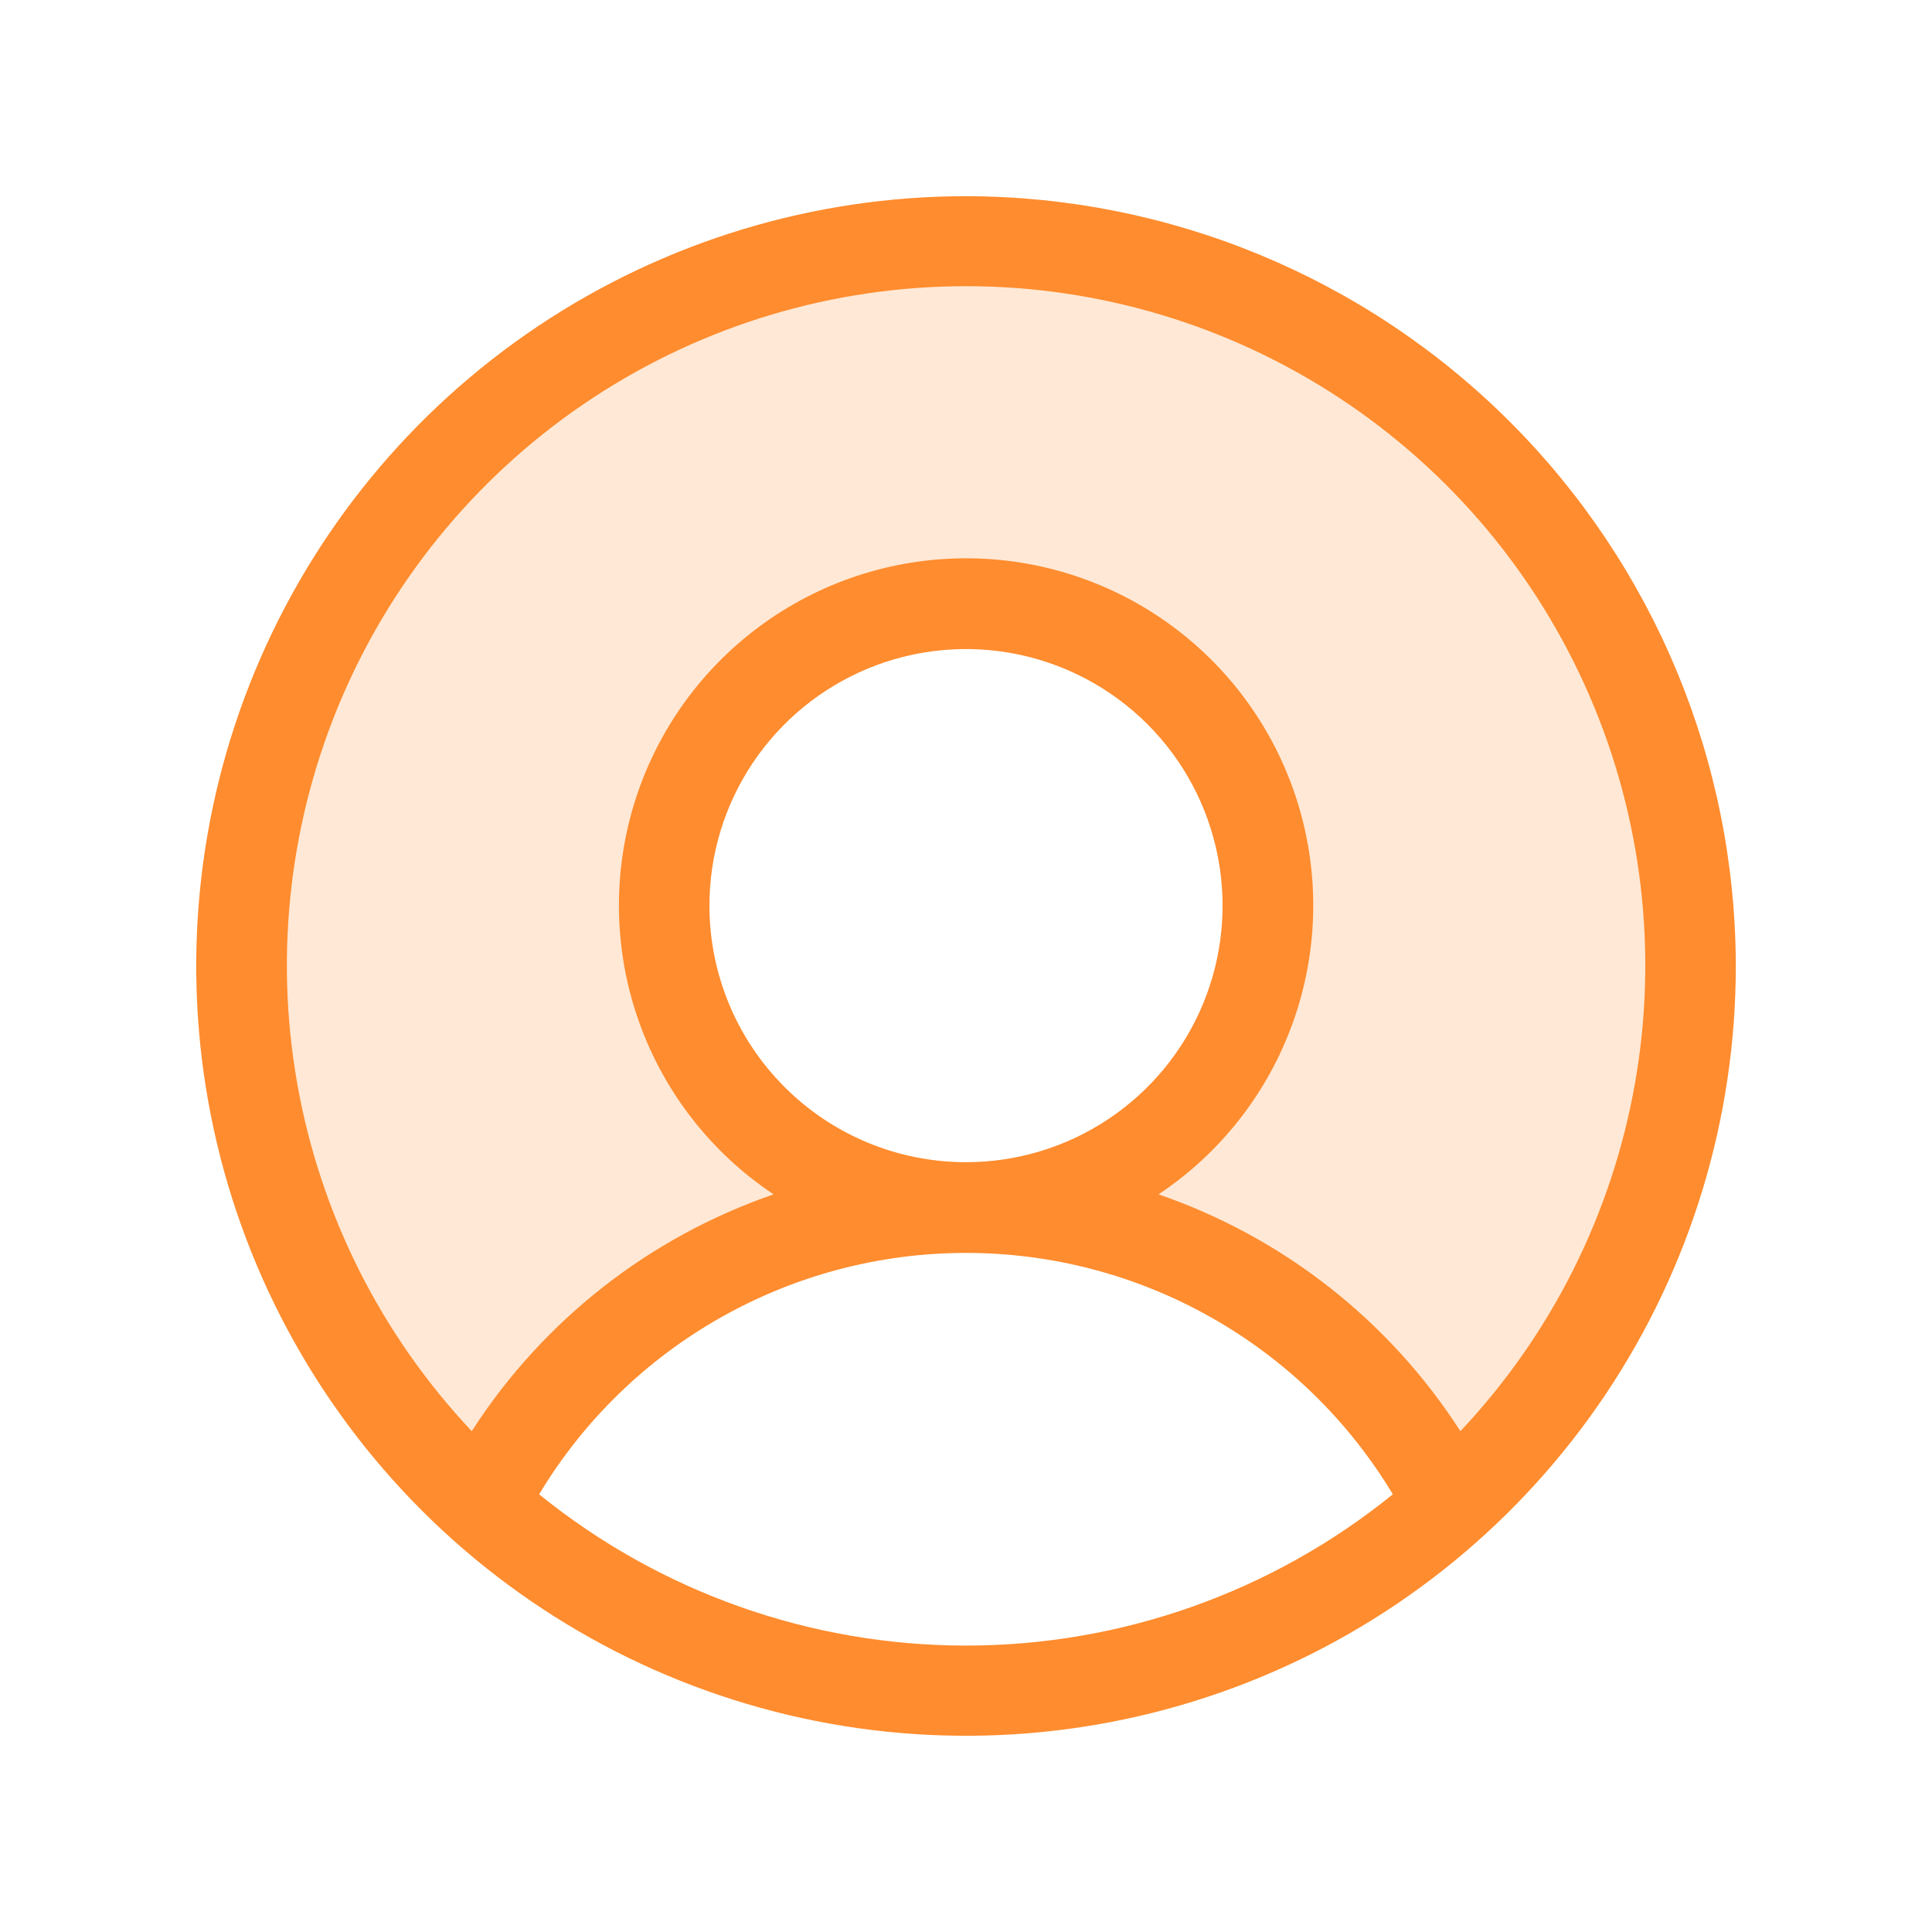
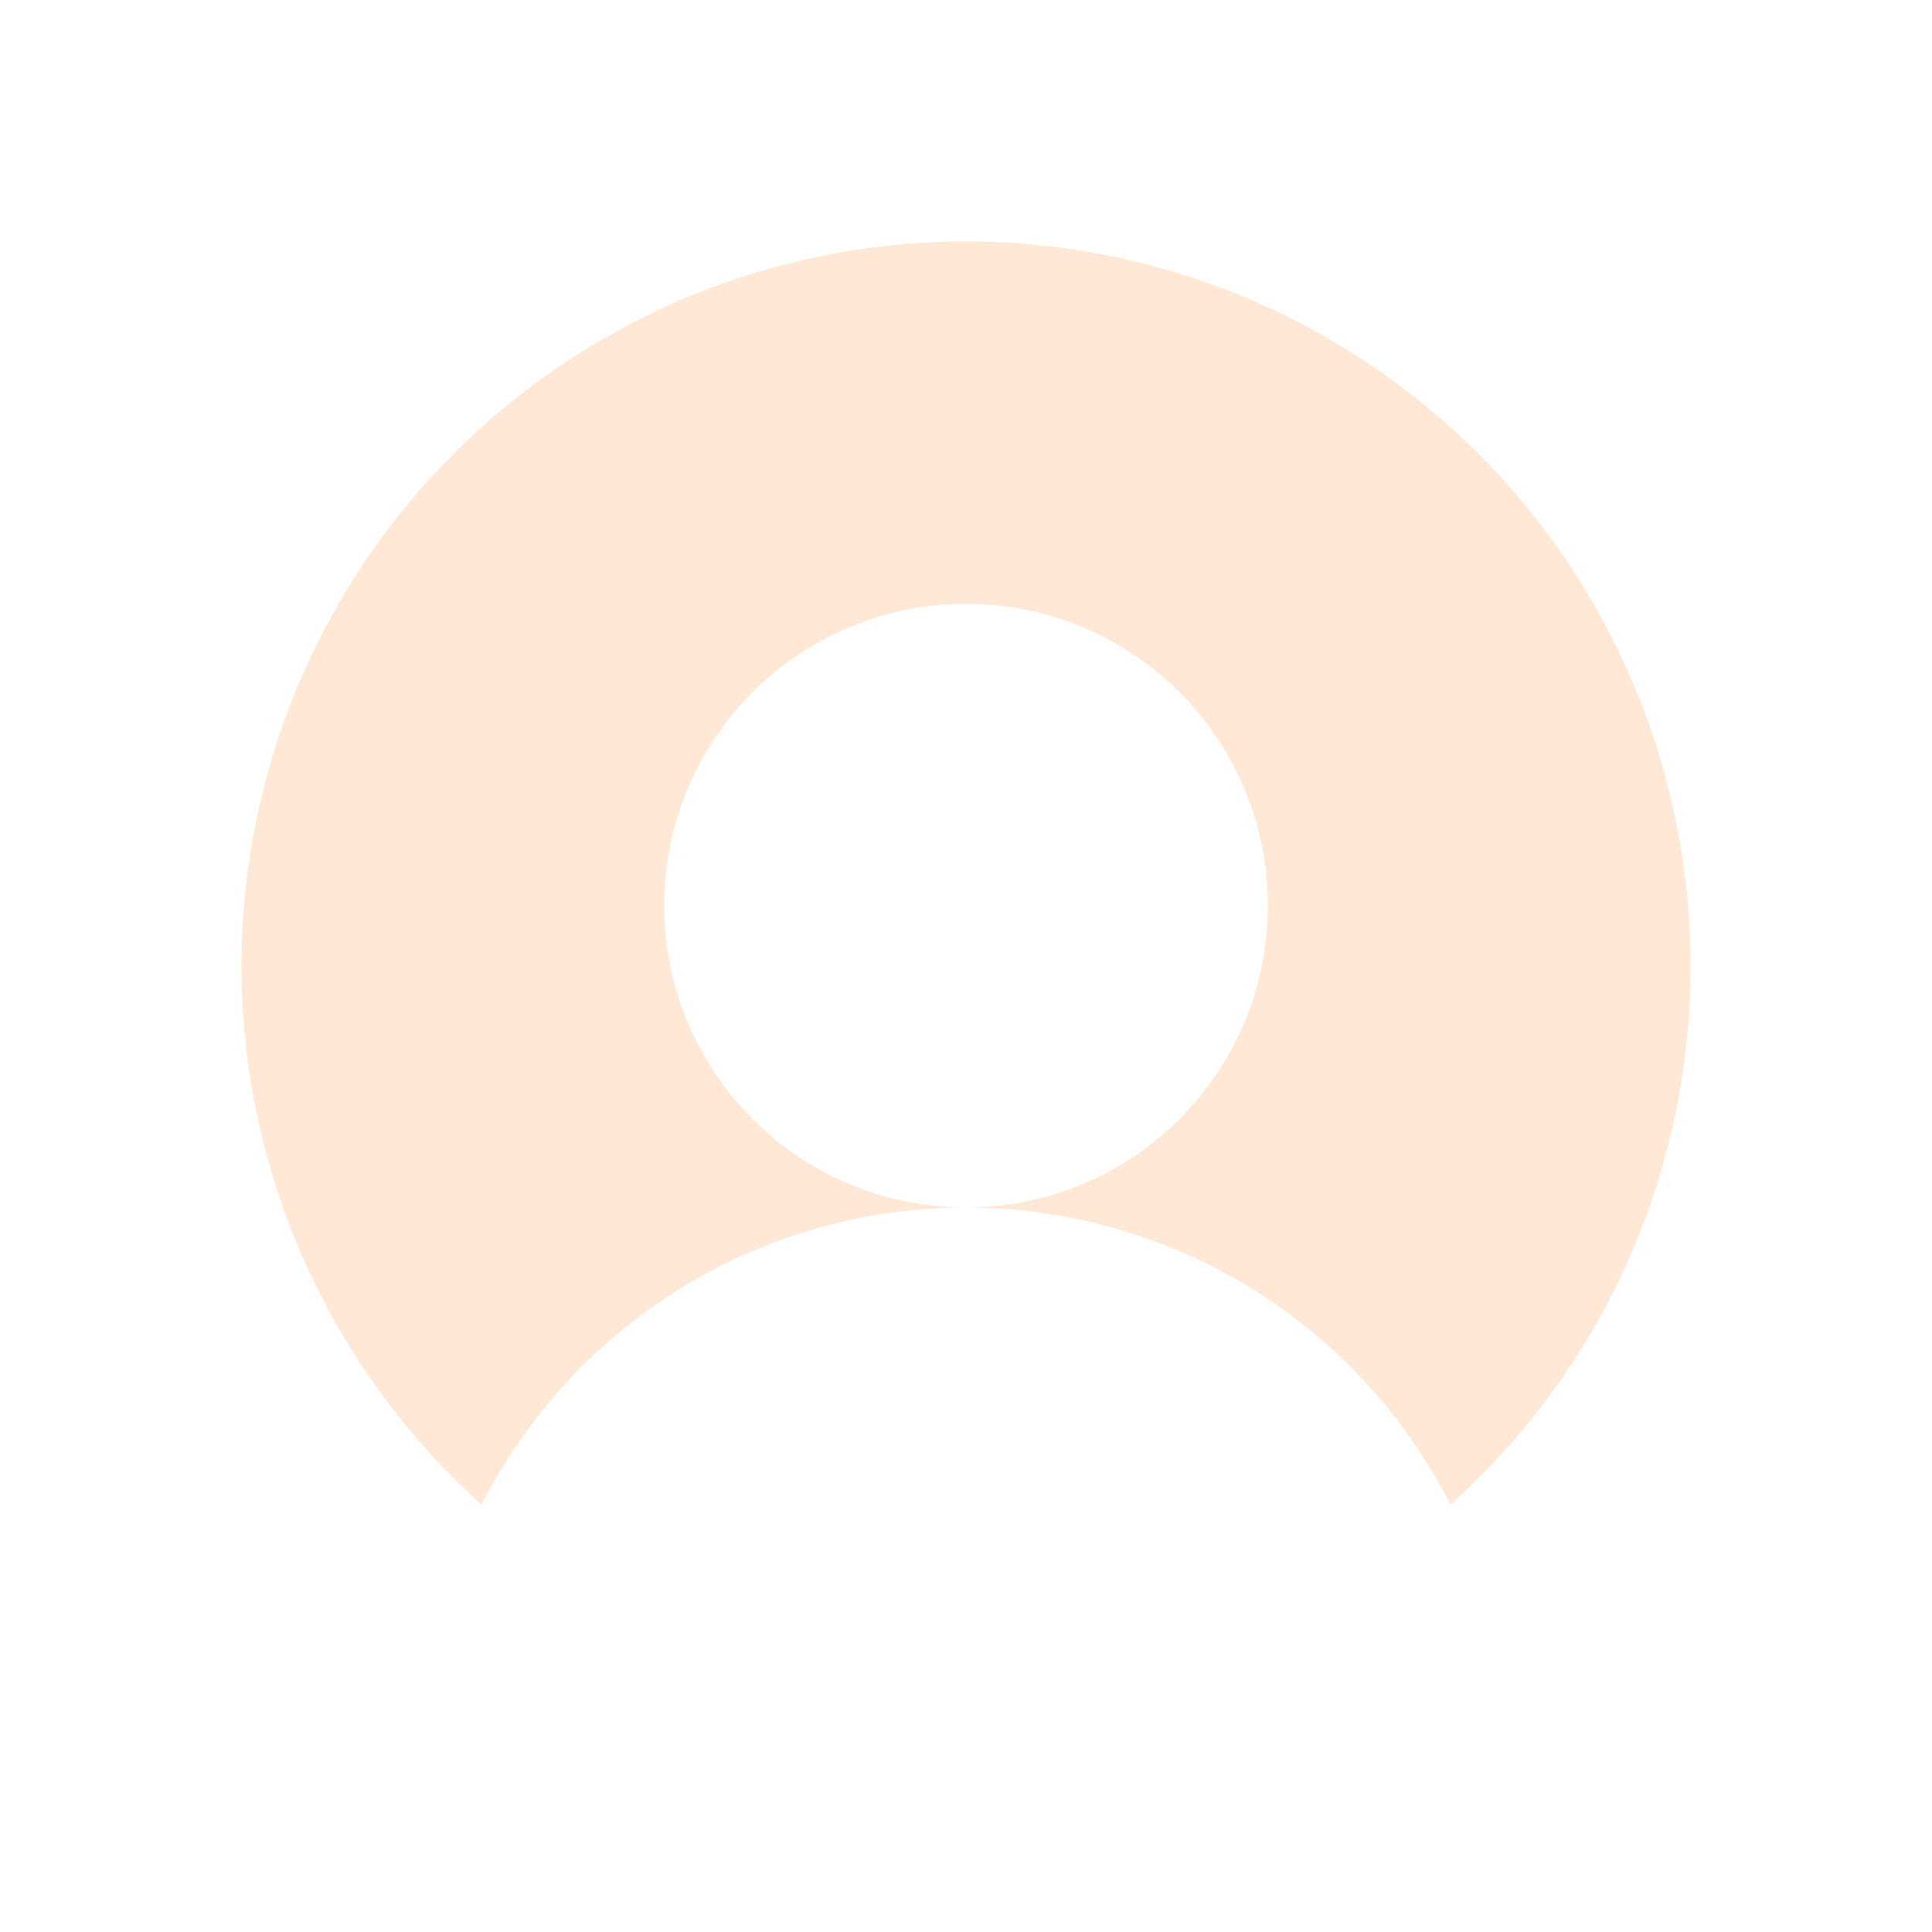
<svg xmlns="http://www.w3.org/2000/svg" width="40" height="40" viewBox="0 0 40 40" fill="none">
  <path opacity="0.2" d="M35 20C35.002 22.104 34.561 24.184 33.705 26.106C32.849 28.027 31.597 29.747 30.031 31.152C29.09 29.3 27.655 27.746 25.884 26.66C24.113 25.574 22.077 25 20 25C21.236 25 22.445 24.634 23.472 23.947C24.5 23.26 25.301 22.284 25.774 21.142C26.247 20 26.371 18.743 26.13 17.531C25.889 16.318 25.294 15.205 24.419 14.331C23.545 13.457 22.432 12.861 21.219 12.62C20.007 12.379 18.75 12.503 17.608 12.976C16.466 13.449 15.49 14.25 14.803 15.278C14.117 16.306 13.75 17.514 13.75 18.75C13.75 20.408 14.409 21.997 15.581 23.17C16.753 24.342 18.342 25 20 25C17.923 25 15.886 25.574 14.116 26.66C12.345 27.746 10.91 29.3 9.969 31.152C8.11 29.48 6.698 27.369 5.863 25.013C5.027 22.656 4.794 20.128 5.184 17.658C5.574 15.189 6.575 12.856 8.097 10.872C9.618 8.887 11.612 7.315 13.896 6.298C16.18 5.28 18.682 4.85 21.174 5.045C23.667 5.241 26.071 6.057 28.168 7.419C30.265 8.78 31.989 10.644 33.182 12.842C34.375 15.039 35 17.5 35 20Z" fill="#FF8C2E" />
-   <path d="M20 4.062C16.848 4.062 13.767 4.997 11.146 6.748C8.525 8.5 6.482 10.989 5.276 13.901C4.069 16.813 3.754 20.018 4.369 23.109C4.984 26.201 6.502 29.041 8.73 31.27C10.959 33.498 13.799 35.016 16.891 35.631C19.982 36.246 23.187 35.931 26.099 34.724C29.011 33.518 31.5 31.475 33.252 28.854C35.003 26.233 35.938 23.152 35.938 20C35.932 15.775 34.252 11.724 31.264 8.736C28.276 5.748 24.225 4.067 20 4.062ZM11.162 30.938C12.079 29.413 13.375 28.151 14.924 27.276C16.472 26.4 18.221 25.94 20 25.94C21.779 25.94 23.528 26.4 25.076 27.276C26.625 28.151 27.921 29.413 28.837 30.938C26.338 32.964 23.218 34.07 20 34.07C16.782 34.07 13.662 32.964 11.162 30.938ZM14.688 18.75C14.688 17.699 14.999 16.672 15.583 15.799C16.167 14.925 16.996 14.244 17.967 13.842C18.938 13.44 20.006 13.335 21.036 13.54C22.067 13.745 23.014 14.251 23.756 14.993C24.5 15.736 25.005 16.683 25.21 17.714C25.415 18.744 25.31 19.812 24.908 20.783C24.506 21.754 23.825 22.583 22.951 23.167C22.078 23.751 21.051 24.062 20 24.062C18.591 24.062 17.24 23.503 16.244 22.506C15.247 21.51 14.688 20.159 14.688 18.75ZM30.236 29.631C28.763 27.341 26.561 25.614 23.986 24.728C25.27 23.873 26.245 22.627 26.766 21.175C27.288 19.723 27.328 18.142 26.881 16.665C26.434 15.188 25.524 13.894 24.285 12.975C23.046 12.055 21.544 11.559 20.002 11.559C18.459 11.559 16.957 12.055 15.718 12.975C14.479 13.894 13.569 15.188 13.122 16.665C12.675 18.142 12.716 19.723 13.237 21.175C13.758 22.627 14.733 23.873 16.017 24.728C13.442 25.614 11.24 27.341 9.767 29.631C7.884 27.633 6.627 25.127 6.152 22.423C5.676 19.719 6.003 16.934 7.091 14.413C8.179 11.892 9.982 9.745 12.276 8.237C14.57 6.728 17.256 5.925 20.002 5.925C22.747 5.925 25.433 6.728 27.727 8.237C30.022 9.745 31.824 11.892 32.912 14.413C34.001 16.934 34.327 19.719 33.852 22.423C33.376 25.127 32.119 27.633 30.236 29.631Z" fill="#FF8C2E" />
</svg>